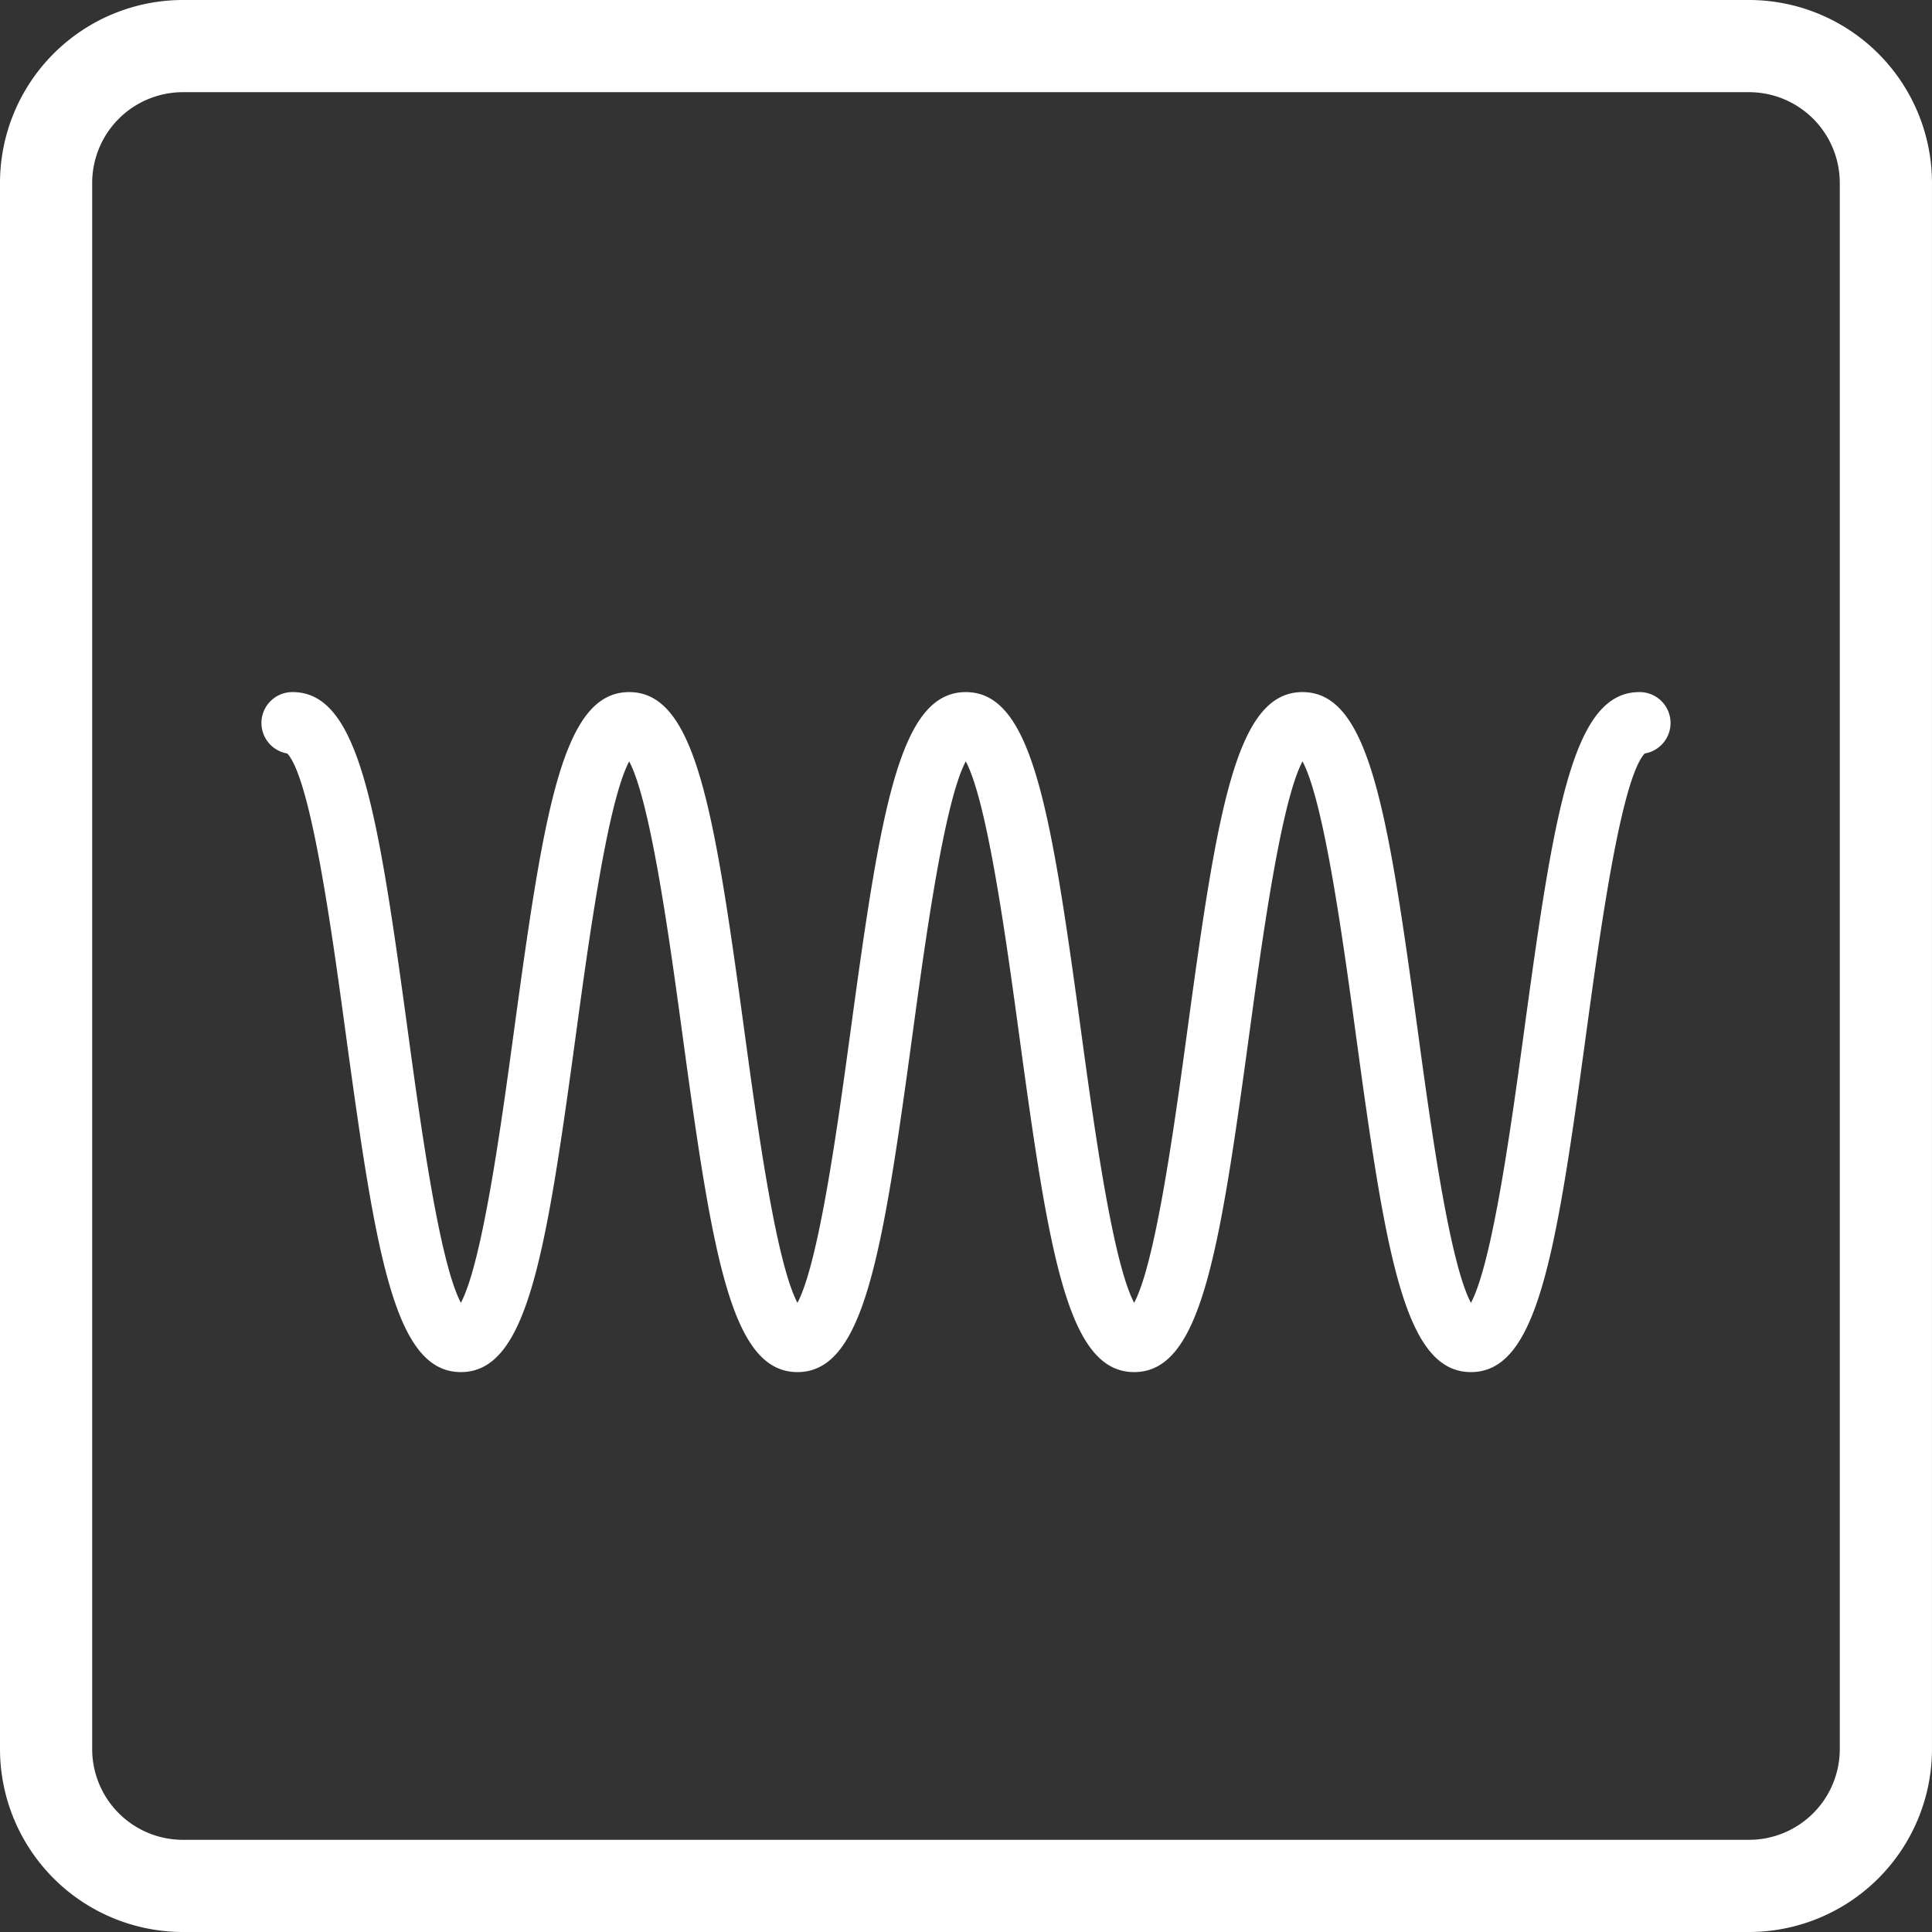
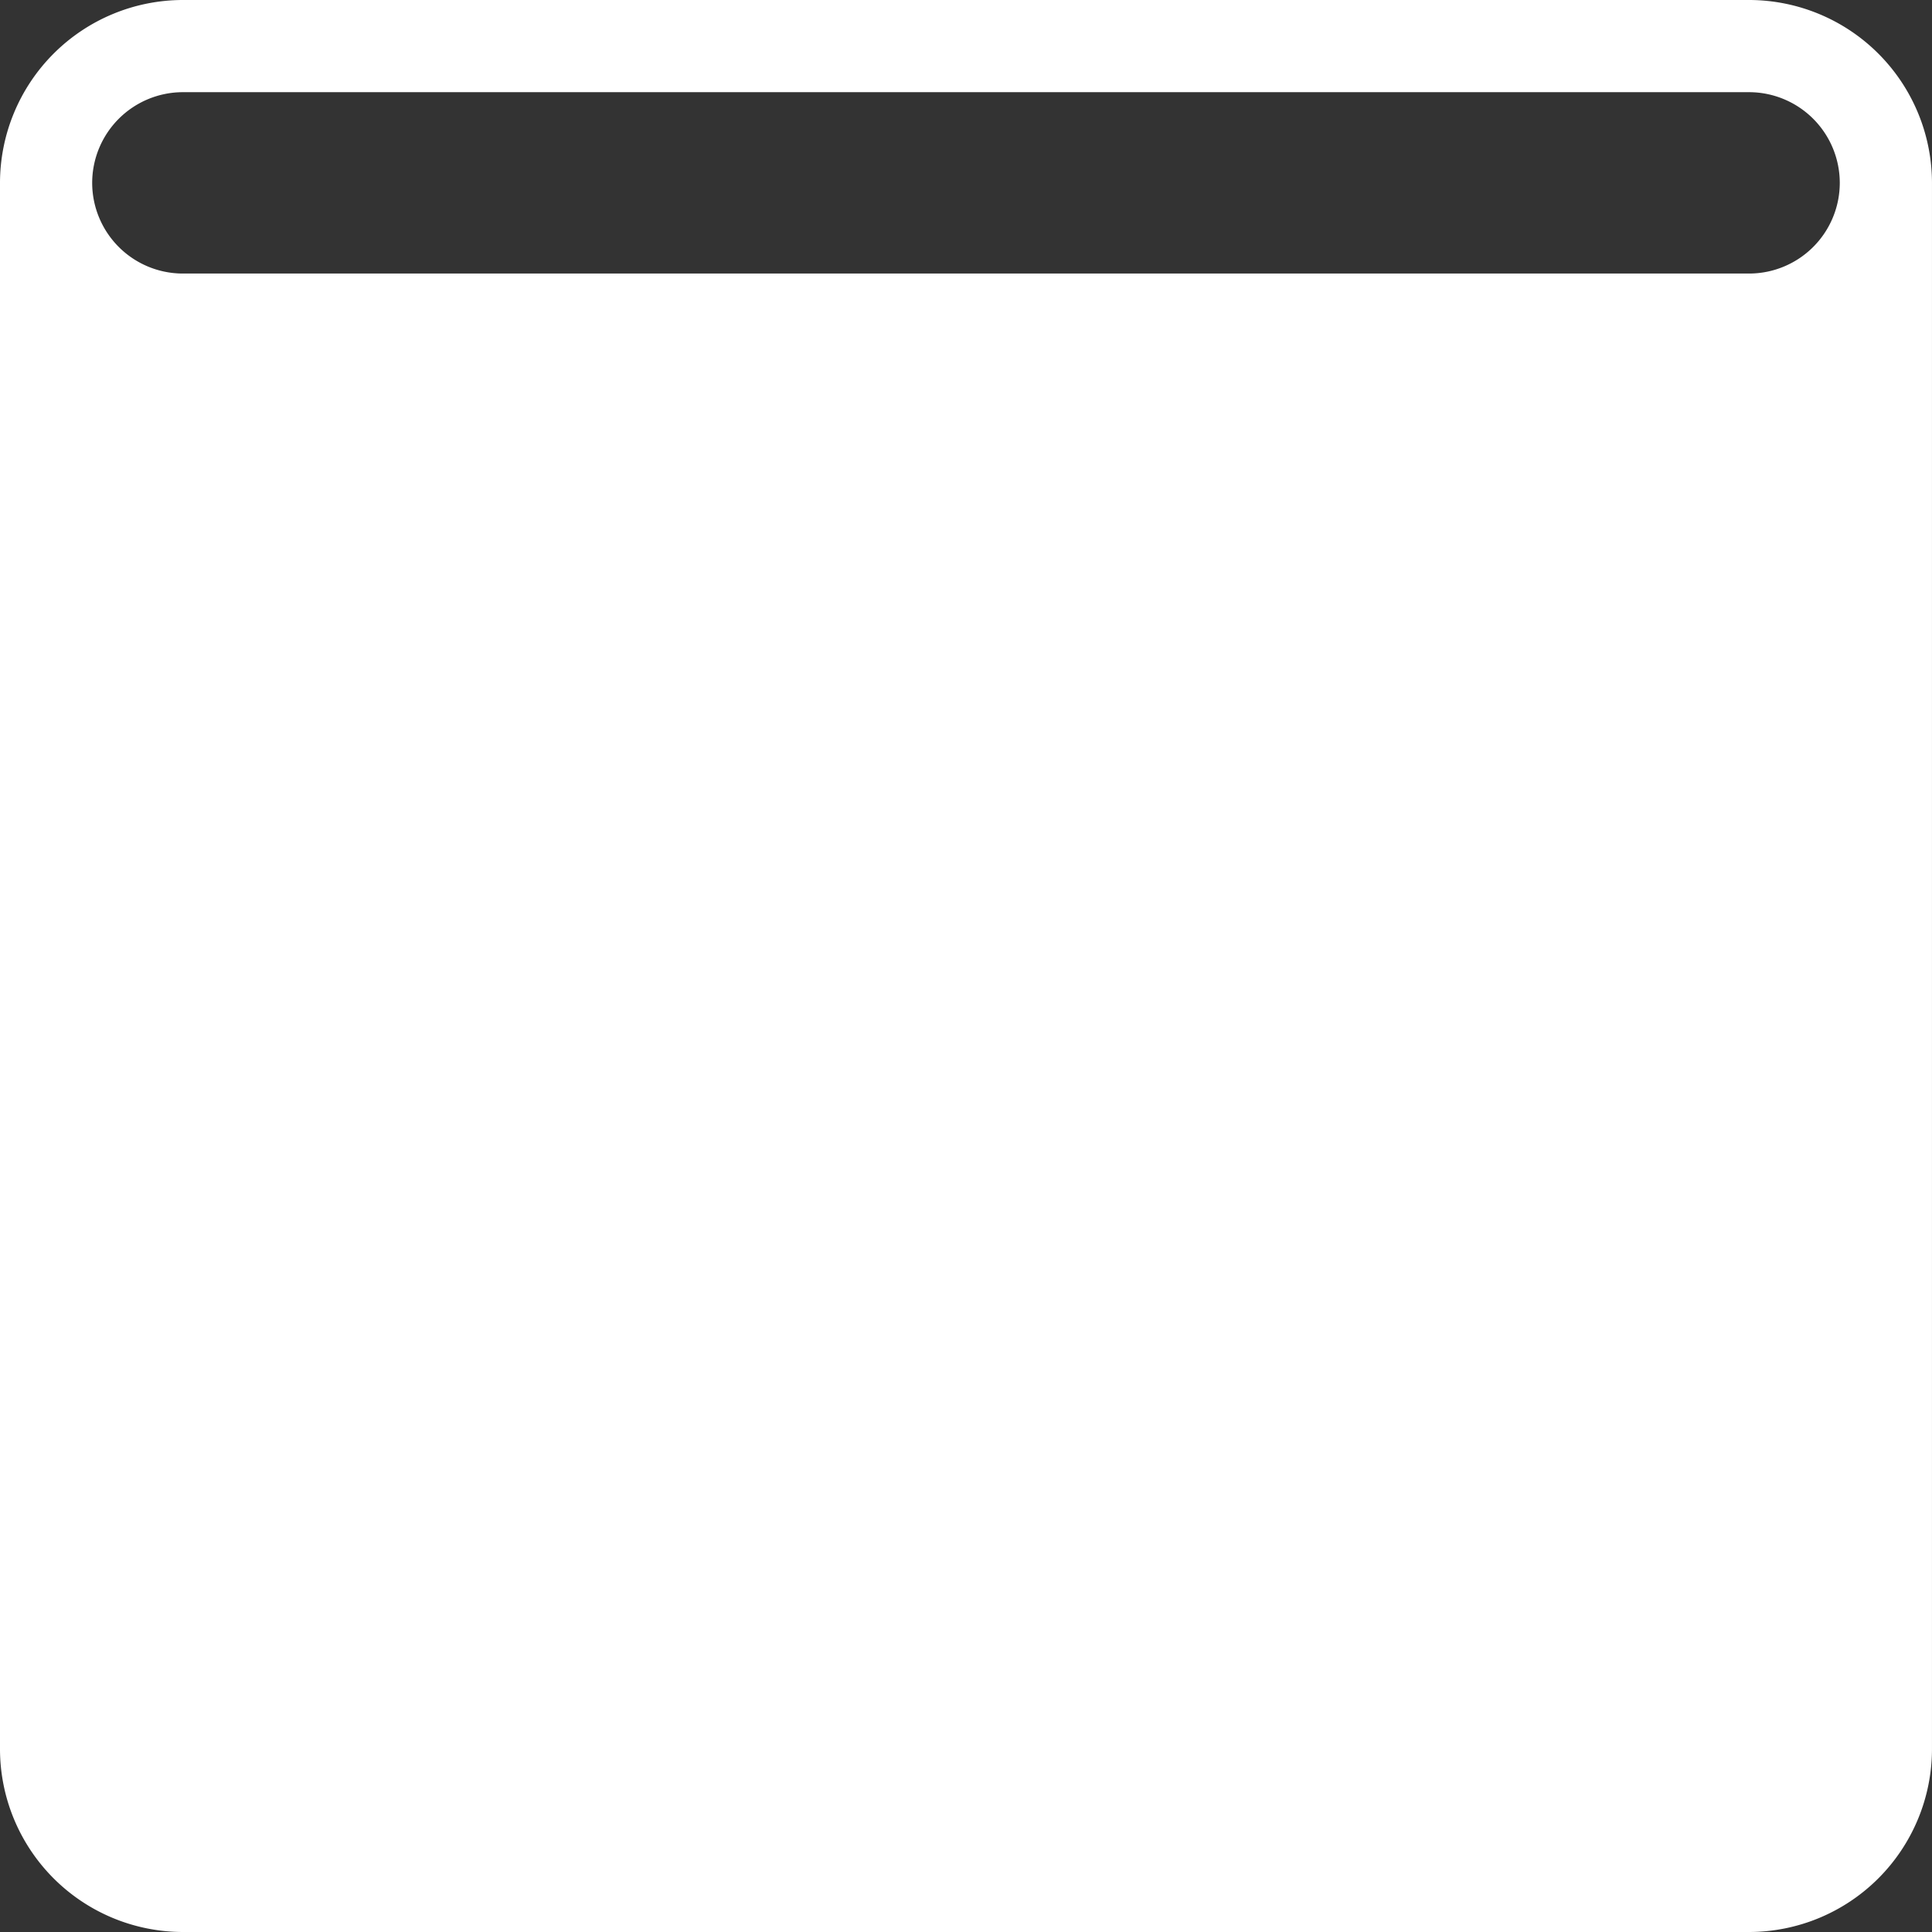
<svg xmlns="http://www.w3.org/2000/svg" width="106.26" height="106.261" viewBox="0 0 106.26 106.261">
  <rect x="0" y="0" width="106.26" height="106.261" fill="#333333" stroke="none" />
  <defs>
    <clipPath id="clip-path">
      <rect id="Rectangle_1389" data-name="Rectangle 1389" width="77.474" height="37.402" fill="#fff" />
    </clipPath>
  </defs>
  <g id="Group_2690" data-name="Group 2690" transform="translate(-708 -10482.935)">
-     <path id="Path_36832" data-name="Path 36832" d="M96.2,781.318H10.057A10.07,10.07,0,0,1,0,771.26V685.115a10.069,10.069,0,0,1,10.057-10.057H96.2a10.07,10.07,0,0,1,10.059,10.057V771.26A10.071,10.071,0,0,1,96.2,781.318M10.057,680.128a4.993,4.993,0,0,0-4.987,4.987V771.26a4.992,4.992,0,0,0,4.987,4.988H96.2a4.993,4.993,0,0,0,4.988-4.988V685.115a4.994,4.994,0,0,0-4.988-4.987Z" transform="translate(708 9807.877)" fill="#fff" />
+     <path id="Path_36832" data-name="Path 36832" d="M96.2,781.318H10.057A10.07,10.07,0,0,1,0,771.26V685.115a10.069,10.069,0,0,1,10.057-10.057H96.2a10.07,10.07,0,0,1,10.059,10.057V771.26A10.071,10.071,0,0,1,96.2,781.318M10.057,680.128a4.993,4.993,0,0,0-4.987,4.987a4.992,4.992,0,0,0,4.987,4.988H96.2a4.993,4.993,0,0,0,4.988-4.988V685.115a4.994,4.994,0,0,0-4.988-4.987Z" transform="translate(708 9807.877)" fill="#fff" />
    <g id="Group_2533" data-name="Group 2533" transform="translate(722.393 10521)">
      <g id="Group_2532" data-name="Group 2532" clip-path="url(#clip-path)">
-         <path id="Path_39259" data-name="Path 39259" d="M66.509,37.4c-3.632,0-4.664-6.334-6.317-18.472C59.479,13.7,58.437,6.05,57.245,3.81,56.054,6.051,55.013,13.7,54.3,18.931,52.648,31.068,51.617,37.4,47.986,37.4s-4.662-6.334-6.315-18.471c-.713-5.229-1.755-12.879-2.946-15.12-1.191,2.242-2.232,9.89-2.944,15.119C34.129,31.068,33.1,37.4,29.467,37.4s-4.661-6.334-6.313-18.473C22.442,13.7,21.4,6.056,20.212,3.812c-1.191,2.244-2.231,9.891-2.943,15.119C15.617,31.068,14.586,37.4,10.956,37.4S6.3,31.068,4.643,18.929C3.874,13.278,2.72,4.8,1.408,3.377A1.7,1.7,0,0,1,1.7,0C5.33,0,6.362,6.334,8.013,18.47c.712,5.229,1.753,12.875,2.943,15.119,1.19-2.244,2.231-9.889,2.943-15.117C15.551,6.334,16.582,0,20.212,0s4.66,6.334,6.312,18.47c.712,5.229,1.753,12.876,2.943,15.12,1.191-2.244,2.232-9.89,2.944-15.119C34.063,6.334,35.1,0,38.725,0s4.663,6.334,6.316,18.472c.712,5.229,1.754,12.877,2.945,15.118,1.191-2.242,2.232-9.889,2.944-15.118C52.582,6.334,53.614,0,57.244,0s4.665,6.334,6.318,18.471c.713,5.231,1.755,12.882,2.947,15.121,1.192-2.239,2.234-9.89,2.947-15.122C71.11,6.334,72.142,0,75.773,0a1.7,1.7,0,0,1,.292,3.377c-1.313,1.421-2.468,9.9-3.239,15.552C71.173,31.068,70.141,37.4,66.509,37.4M1.7,3.4h0Z" transform="translate(0 0)" fill="#fff" />
-       </g>
+         </g>
    </g>
  </g>
</svg>